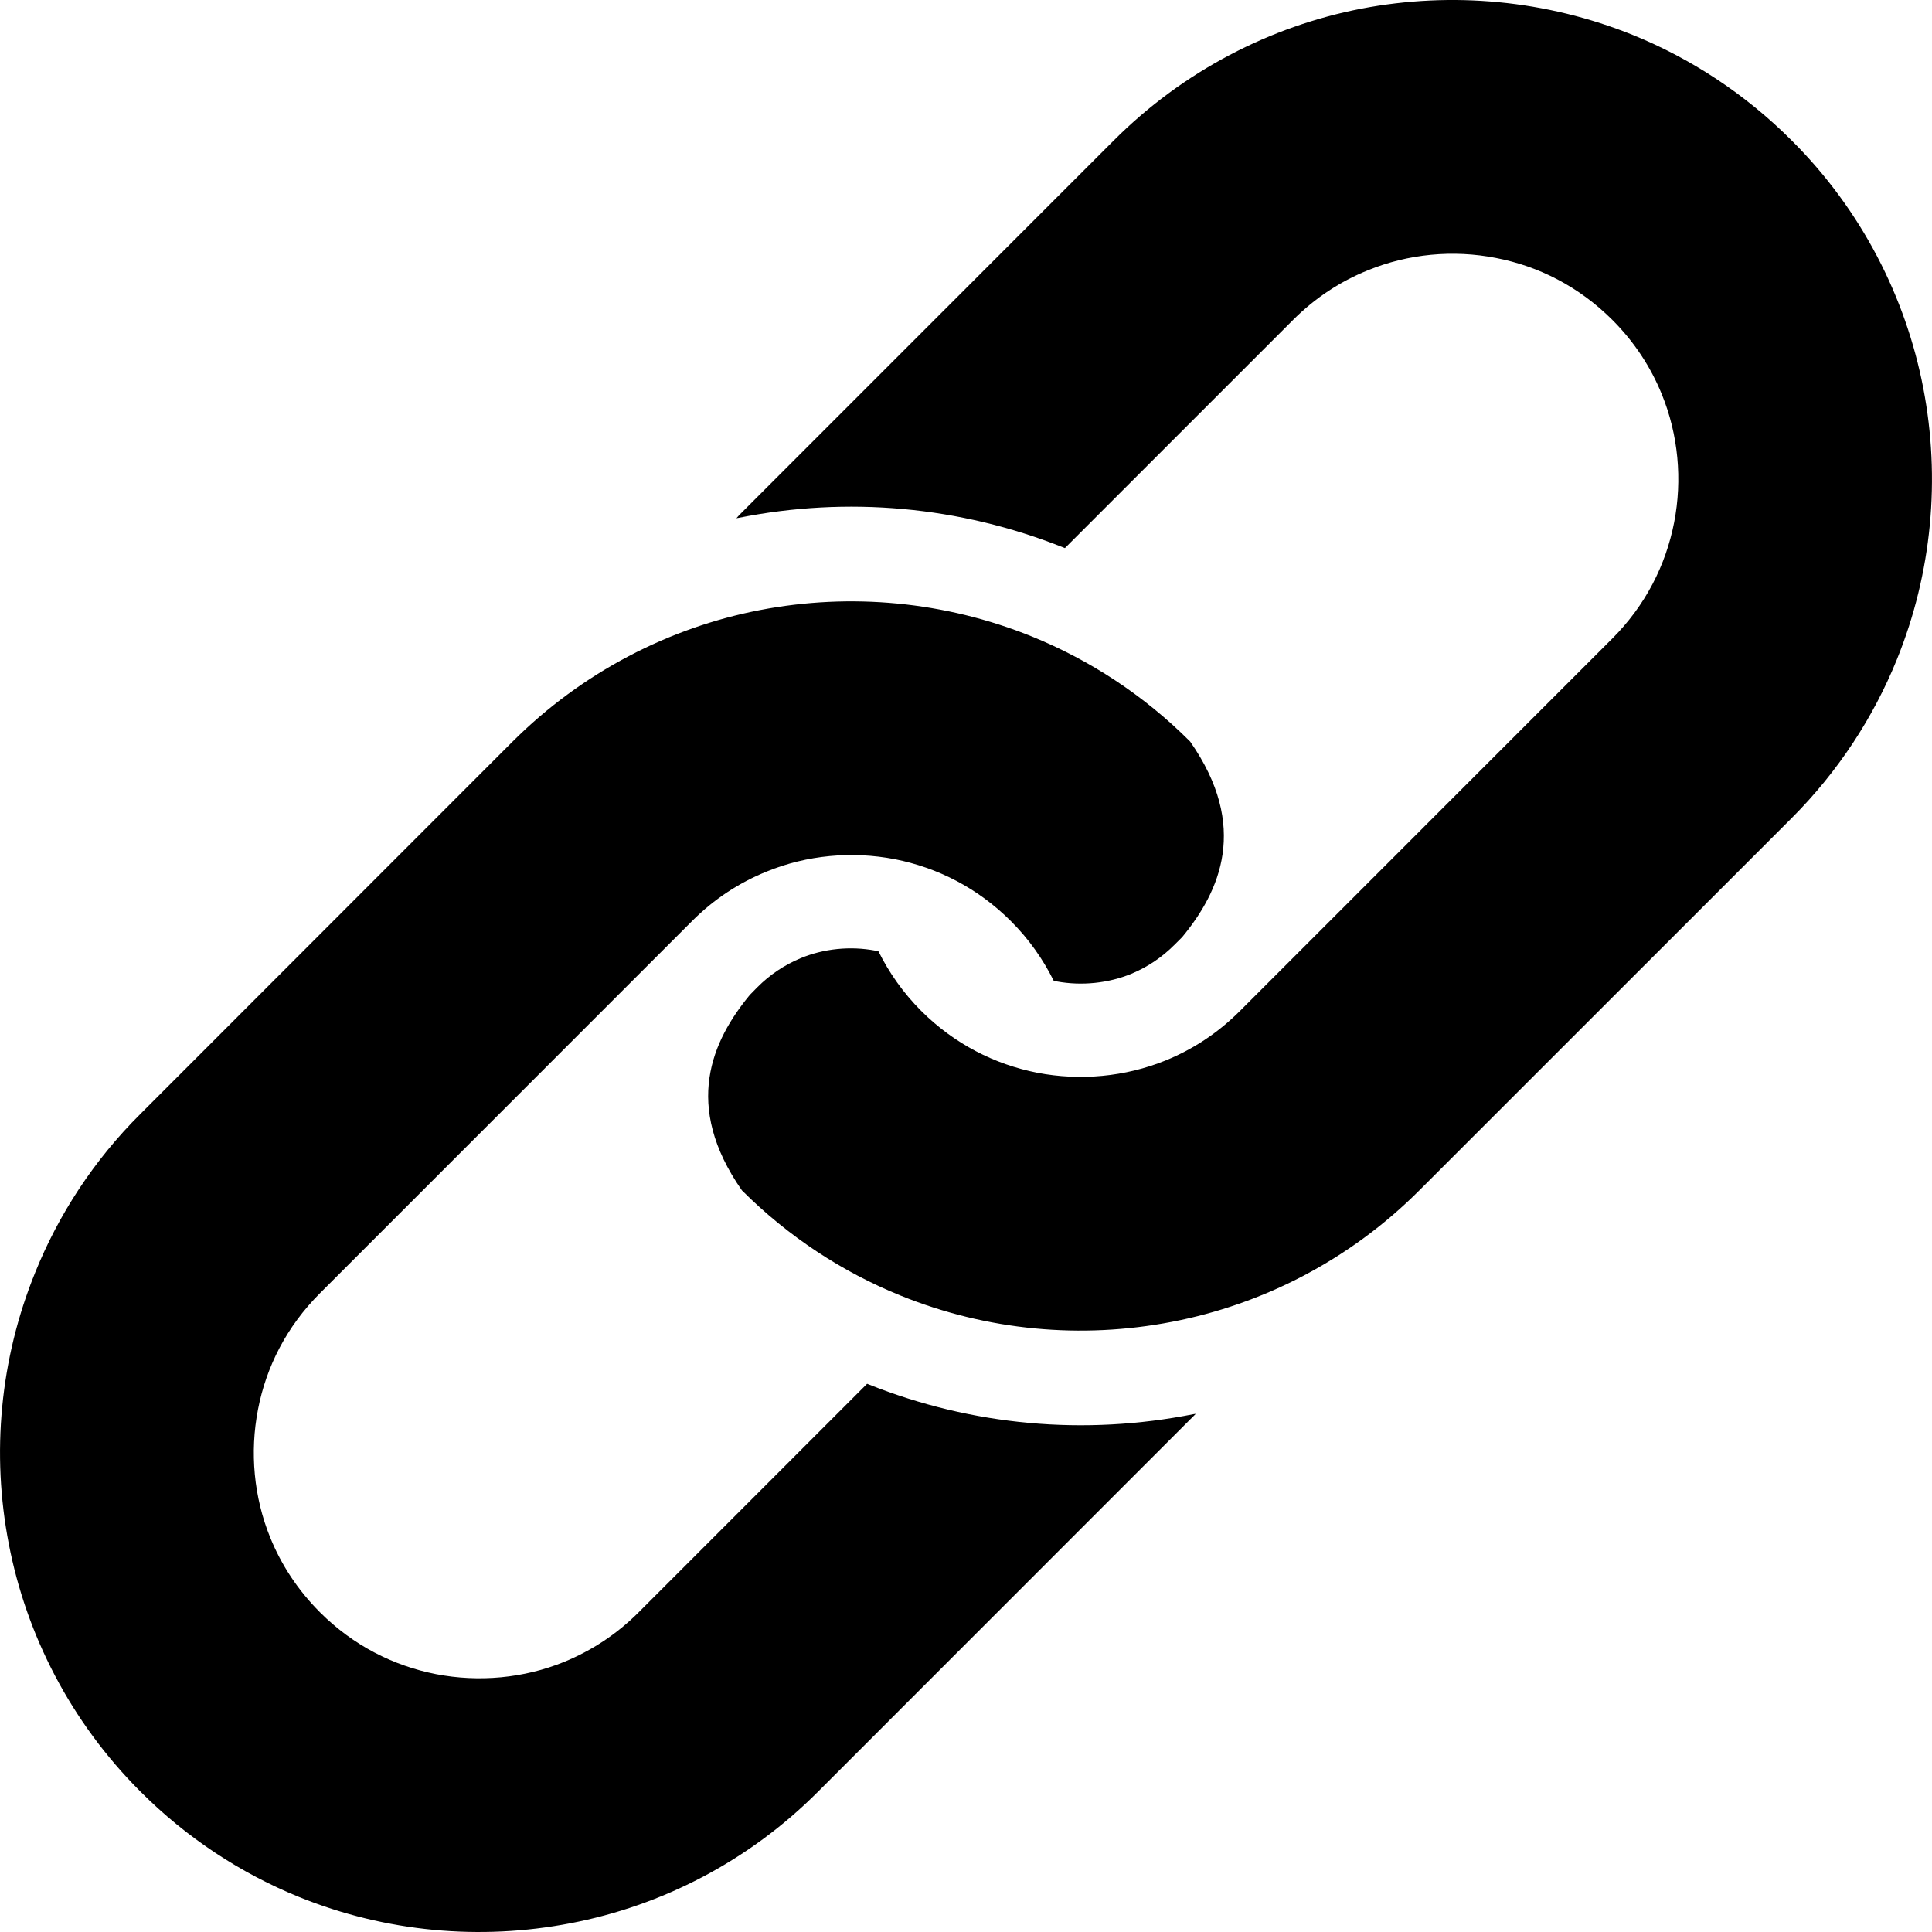
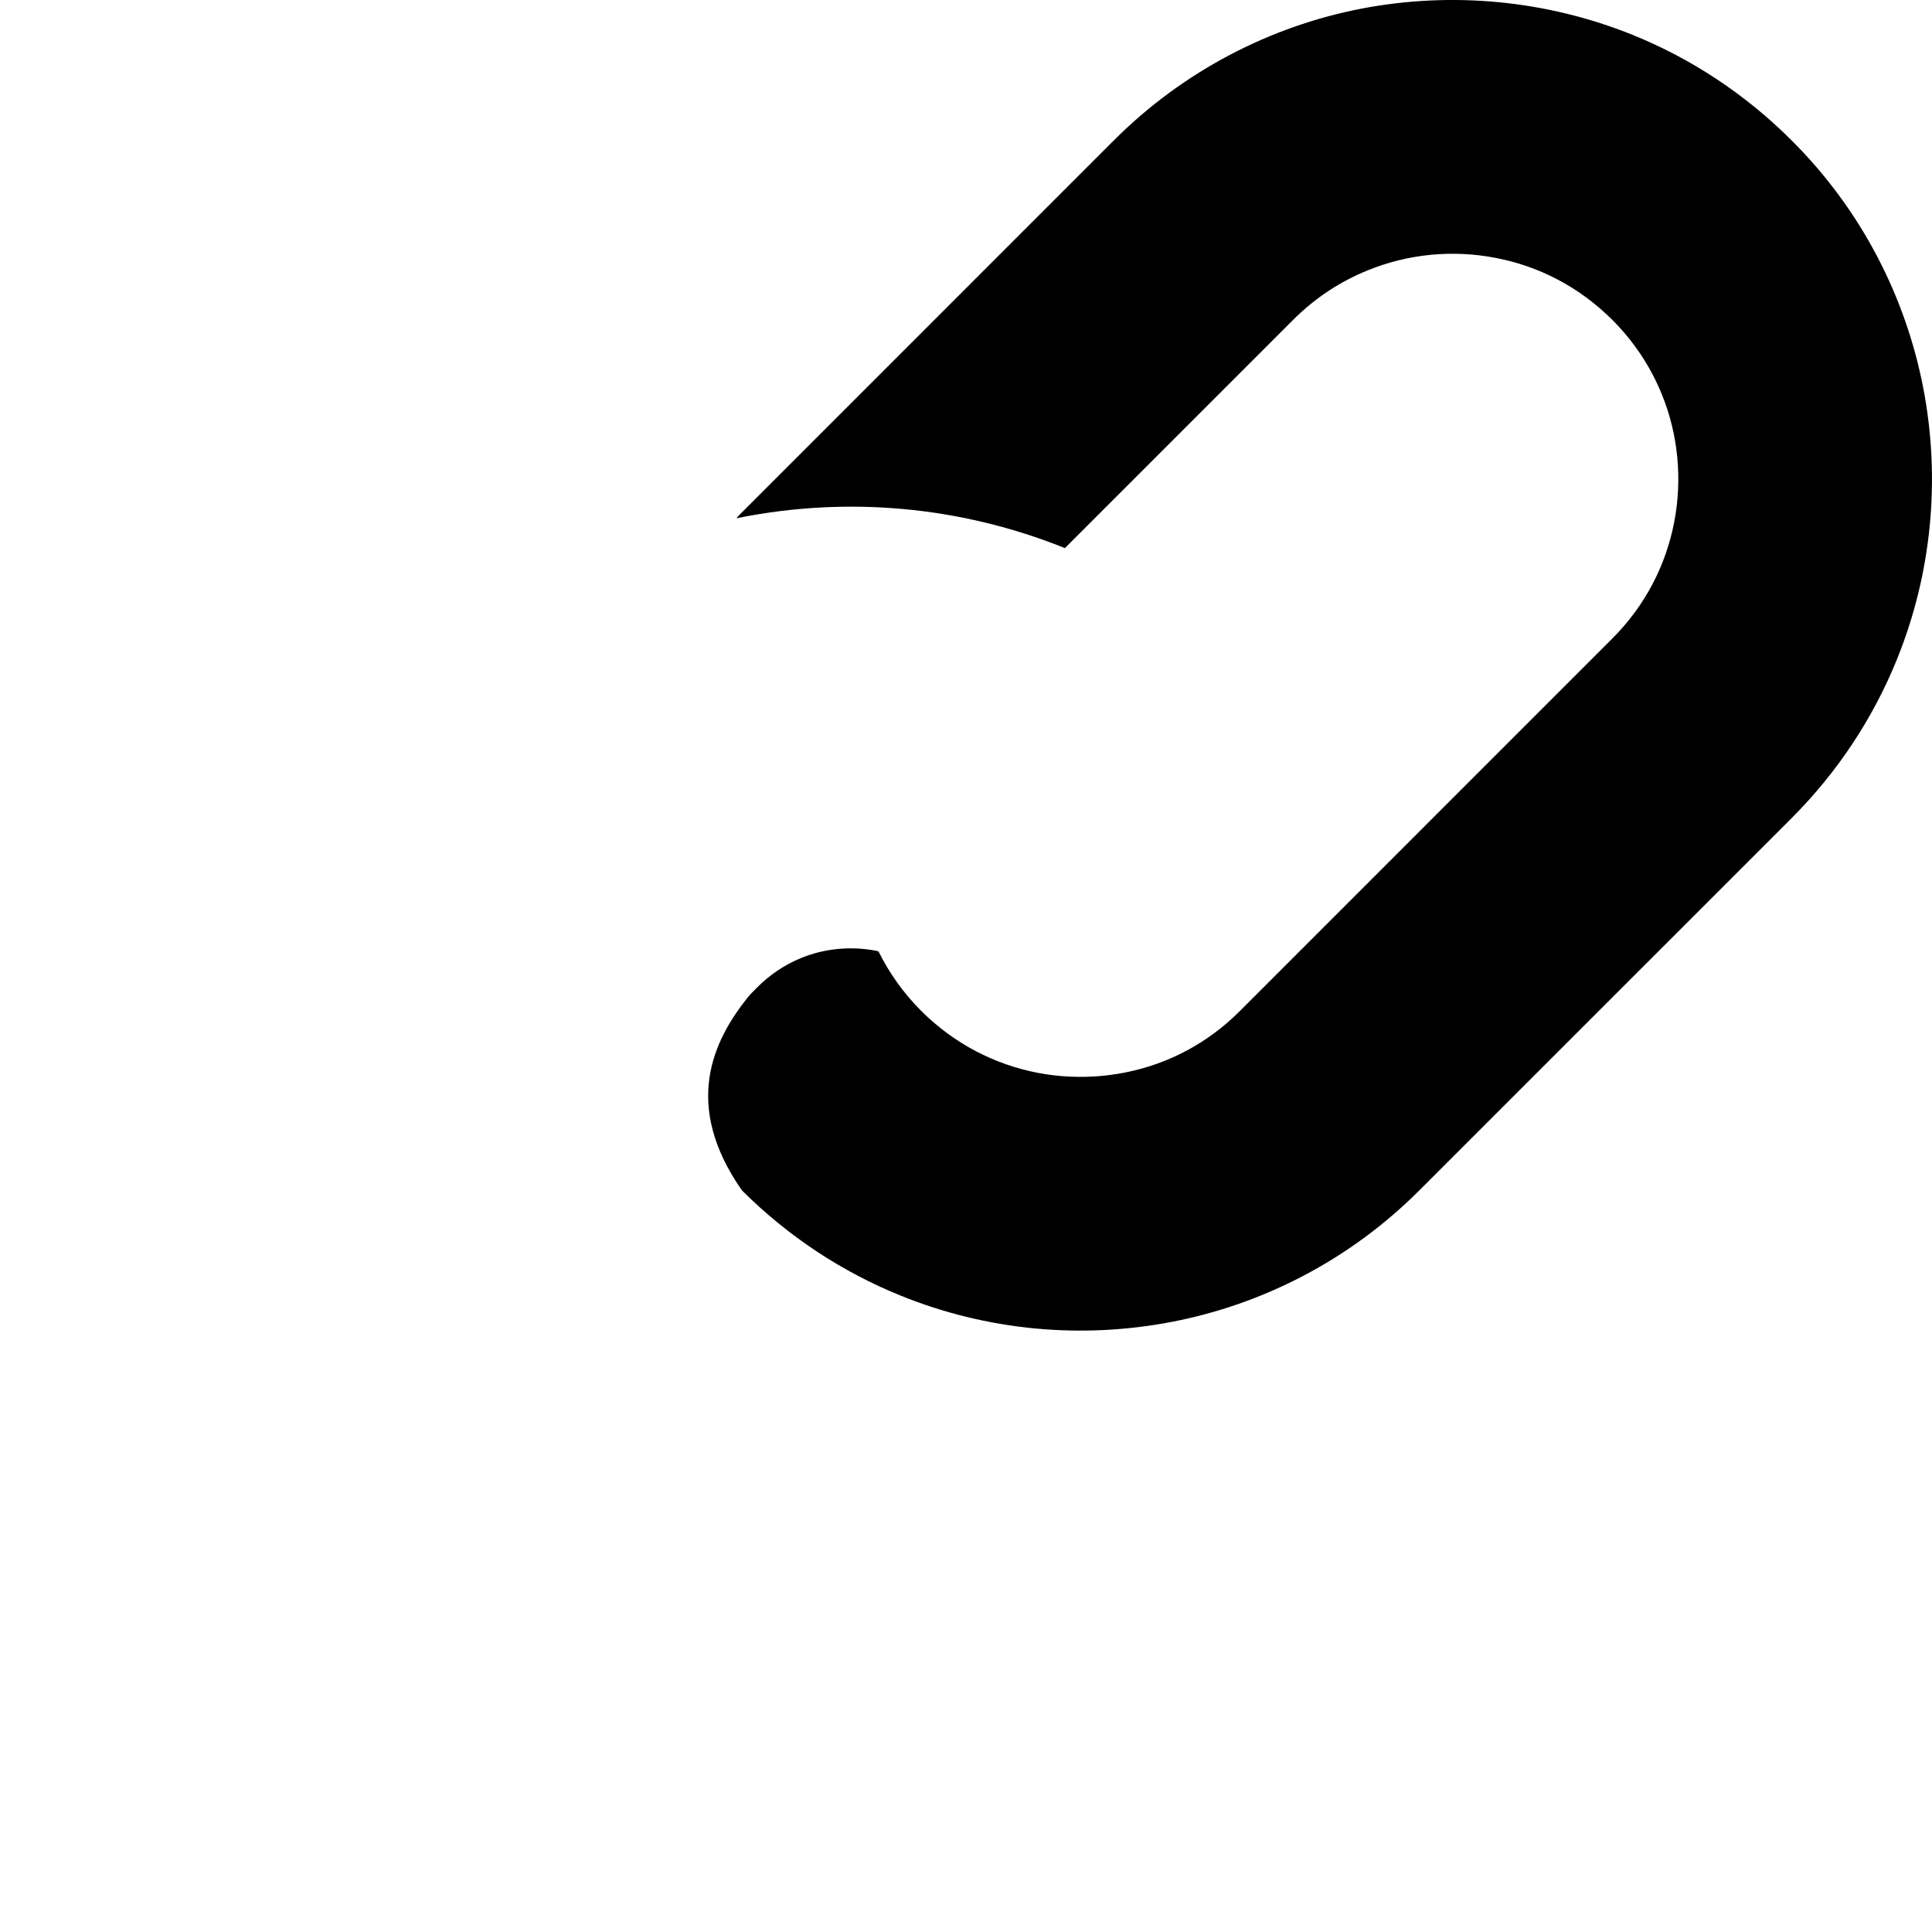
<svg xmlns="http://www.w3.org/2000/svg" version="1.1" id="_x32_" width="800px" height="800px" viewBox="0 0 512 512" xml:space="preserve">
  <style type="text/css">

	.st0{fill:#000000;}

</style>
  <g>
    <path class="st0" d="M509.681,102.798c-4.641-24-16.344-47.141-34.875-65.578C462.462,24.86,448.087,15.501,432.79,9.298   c-22.984-9.297-48.047-11.609-72.047-7c-23.953,4.641-47.047,16.391-65.578,34.922l-98.578,98.594   c-0.516,0.484-0.984,1-1.438,1.531c0.172-0.031,0.328-0.094,0.5-0.094c28.969-5.797,58.734-3.094,86.125,7.828   c0.141,0.031,0.297,0.125,0.438,0.172l60.516-60.516c5.906-5.891,12.578-10.203,19.781-13.109   c10.719-4.375,22.609-5.484,33.922-3.266c11.359,2.188,21.984,7.594,30.813,16.375c5.906,5.906,10.234,12.578,13.156,19.766   c4.375,10.719,5.469,22.625,3.266,33.953c-2.219,11.344-7.594,21.969-16.422,30.797l-98.609,98.625   c-5.891,5.906-12.547,10.234-19.734,13.156c-10.75,4.359-22.672,5.438-33.984,3.266c-11.297-2.219-21.953-7.594-30.813-16.422   c-4.766-4.797-8.484-10.078-11.297-15.75c-0.281-0.063-0.578-0.156-0.875-0.203c-6.578-1.234-13.625-0.547-19.797,2.031   c-4.266,1.781-8.141,4.359-11.484,7.734l-1.922,1.953c-10,12.125-17.875,29.266-2.109,51.828   c12.328,12.297,26.672,21.656,42,27.859c22.984,9.328,47.984,11.609,71.984,6.969c23.969-4.609,47.063-16.328,65.594-34.891   l98.609-98.594c12.313-12.328,21.688-26.719,27.891-42.047C512.009,151.813,514.306,126.782,509.681,102.798z" />
-     <path class="st0" d="M230.259,366.907c-0.188-0.094-0.313-0.125-0.469-0.188l-60.516,60.531   c-5.891,5.906-12.563,10.203-19.734,13.156c-10.75,4.375-22.641,5.438-33.953,3.266c-11.328-2.219-21.984-7.594-30.813-16.422   c-5.906-5.922-10.219-12.563-13.156-19.766c-4.359-10.719-5.453-22.609-3.25-33.953c2.188-11.328,7.578-21.953,16.406-30.797   l98.625-98.641c5.875-5.891,12.547-10.188,19.734-13.109c10.734-4.406,22.609-5.469,33.969-3.297   c11.313,2.234,21.953,7.594,30.781,16.406c4.797,4.781,8.516,10.109,11.344,15.781c0.266,0.078,0.563,0.141,0.859,0.219   c6.594,1.203,13.641,0.484,19.766-2.047c4.313-1.797,8.172-4.406,11.516-7.781l1.922-1.922c10-12.109,17.844-29.281,2.109-51.828   c-12.297-12.313-26.672-21.641-41.984-27.859c-23-9.297-48-11.609-72.031-6.984c-23.969,4.625-47.047,16.391-65.594,34.906   l-98.578,98.625c-12.344,12.266-21.719,26.703-27.891,42.031c-9.328,22.953-11.641,47.984-6.984,71.953   c4.641,24.047,16.359,47.094,34.875,65.594c12.328,12.359,26.719,21.719,42.031,27.938c22.984,9.313,48,11.594,72,6.953   c24-4.609,47.078-16.313,65.578-34.891l98.609-98.641c0.516-0.453,0.984-1,1.453-1.453c-0.156,0-0.344,0.063-0.5,0.063   C287.399,380.517,257.634,377.829,230.259,366.907z" />
  </g>
</svg>